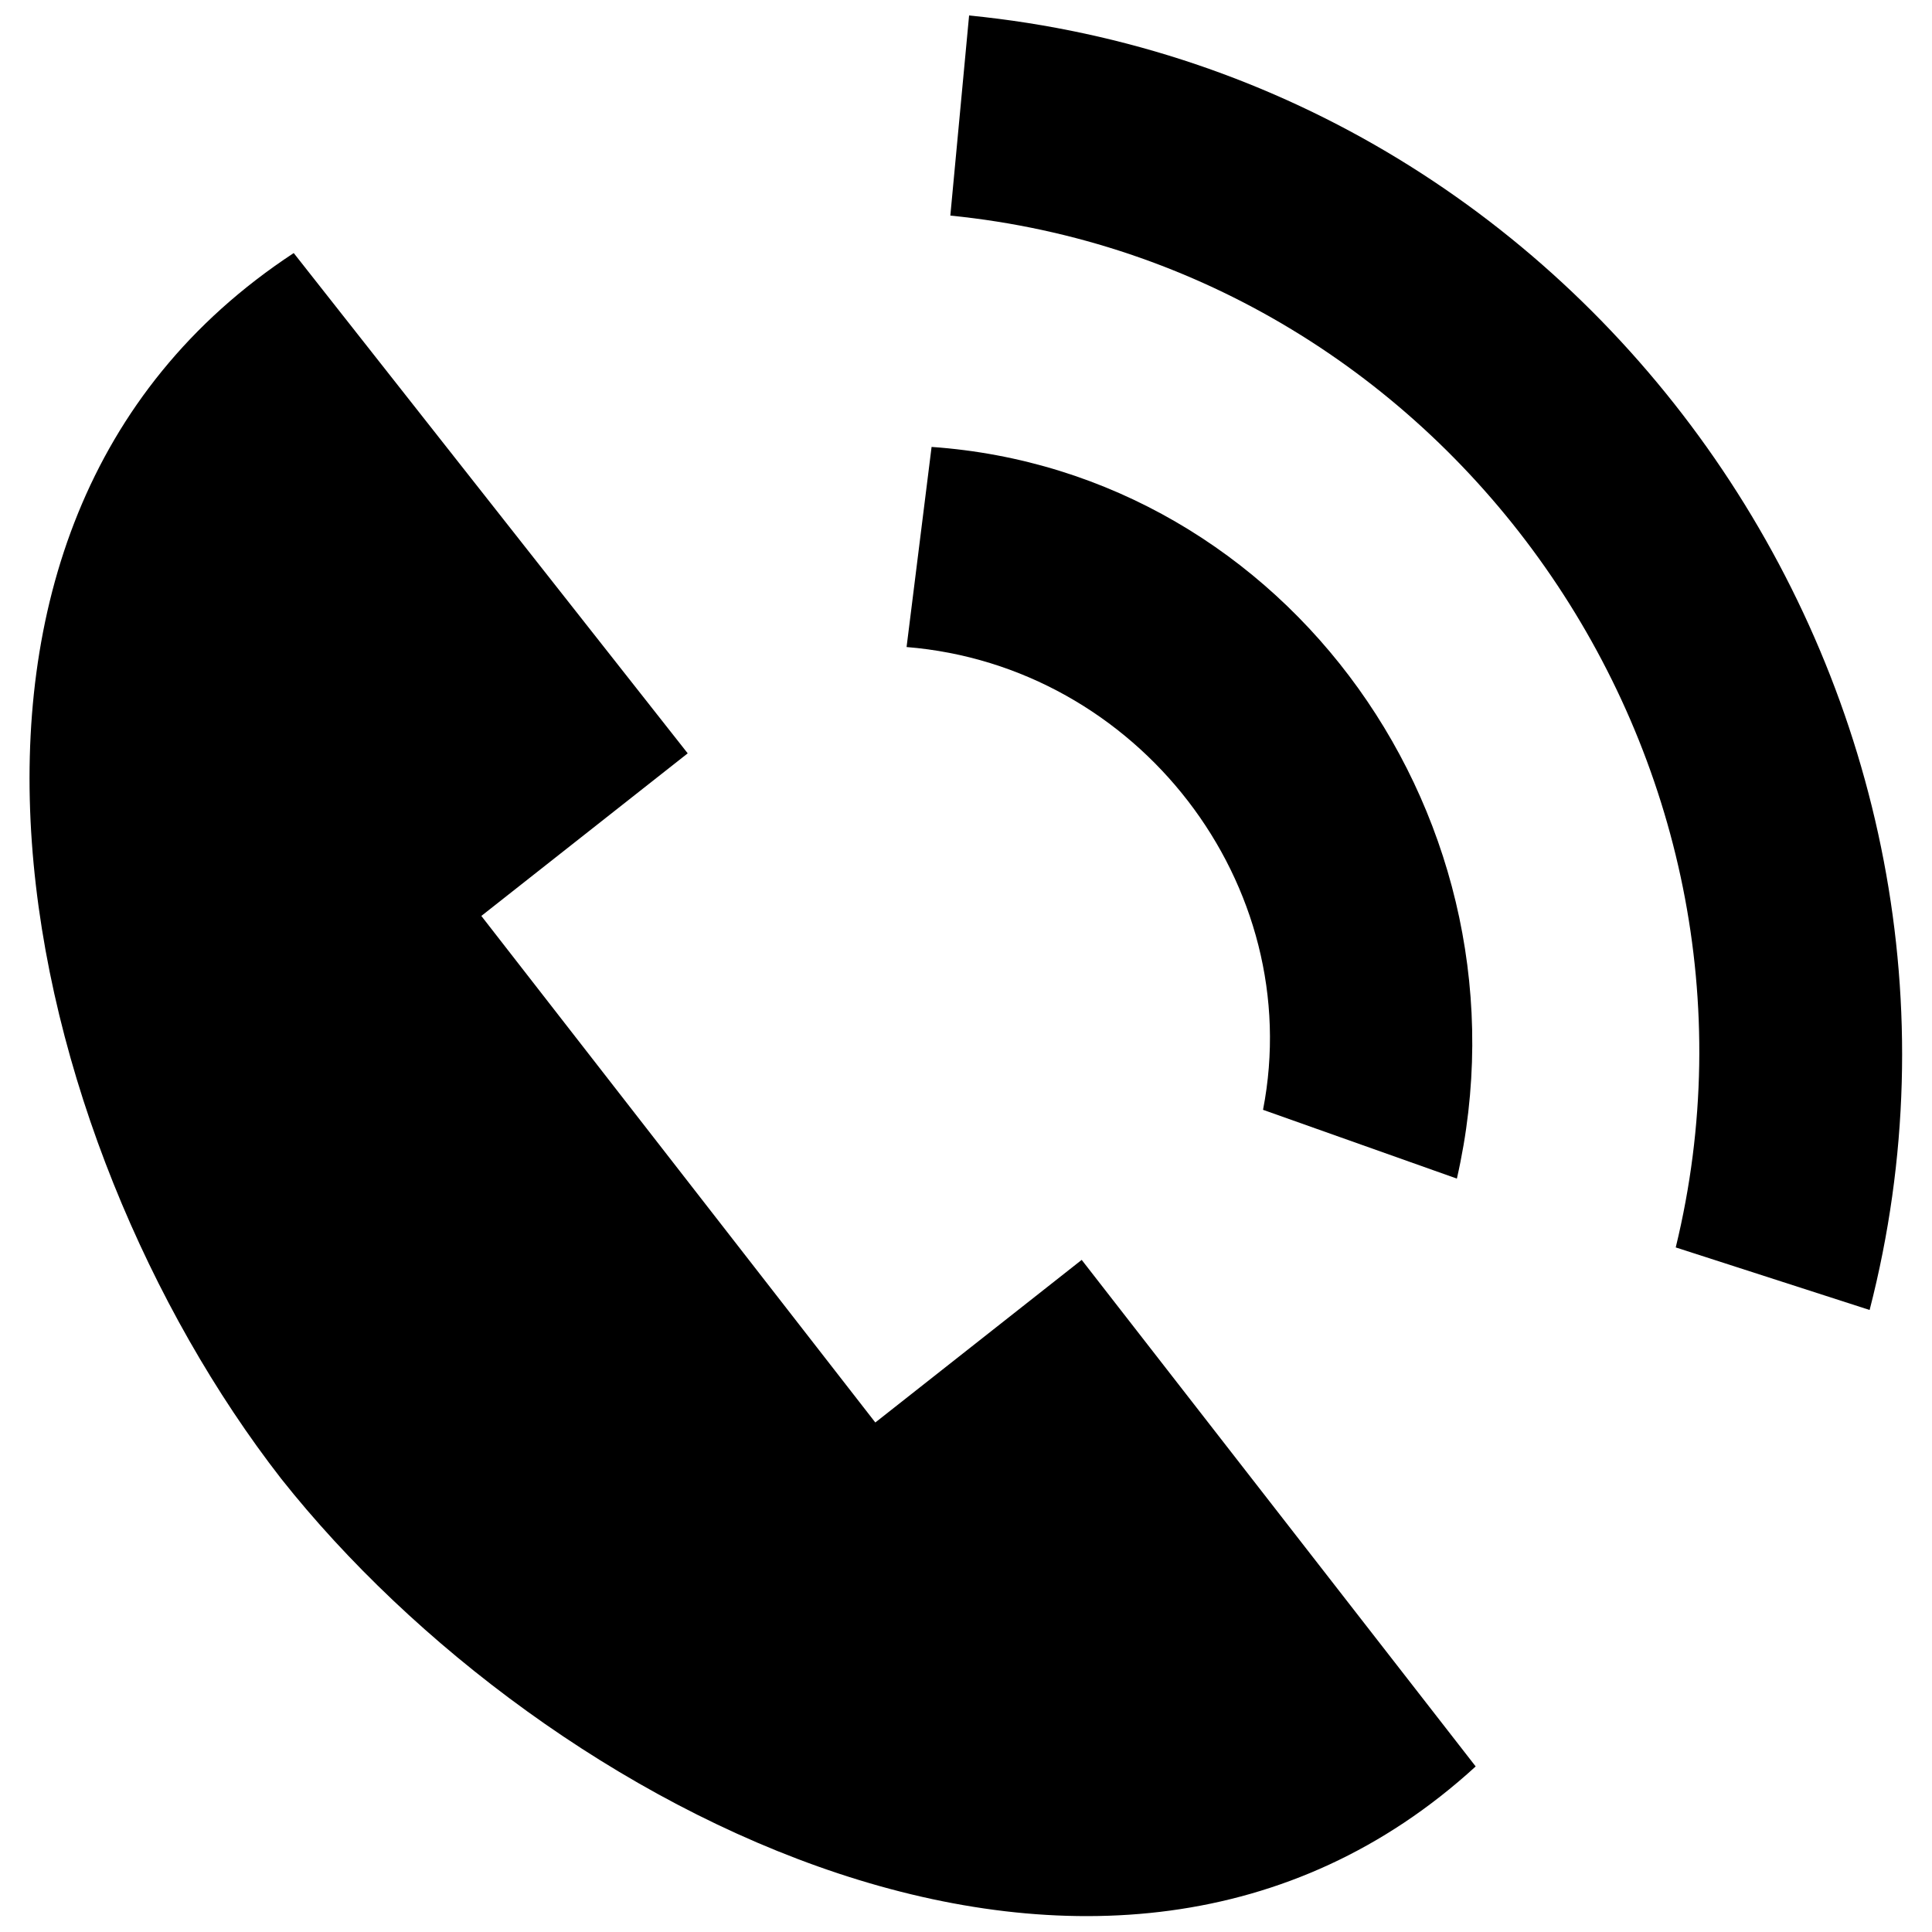
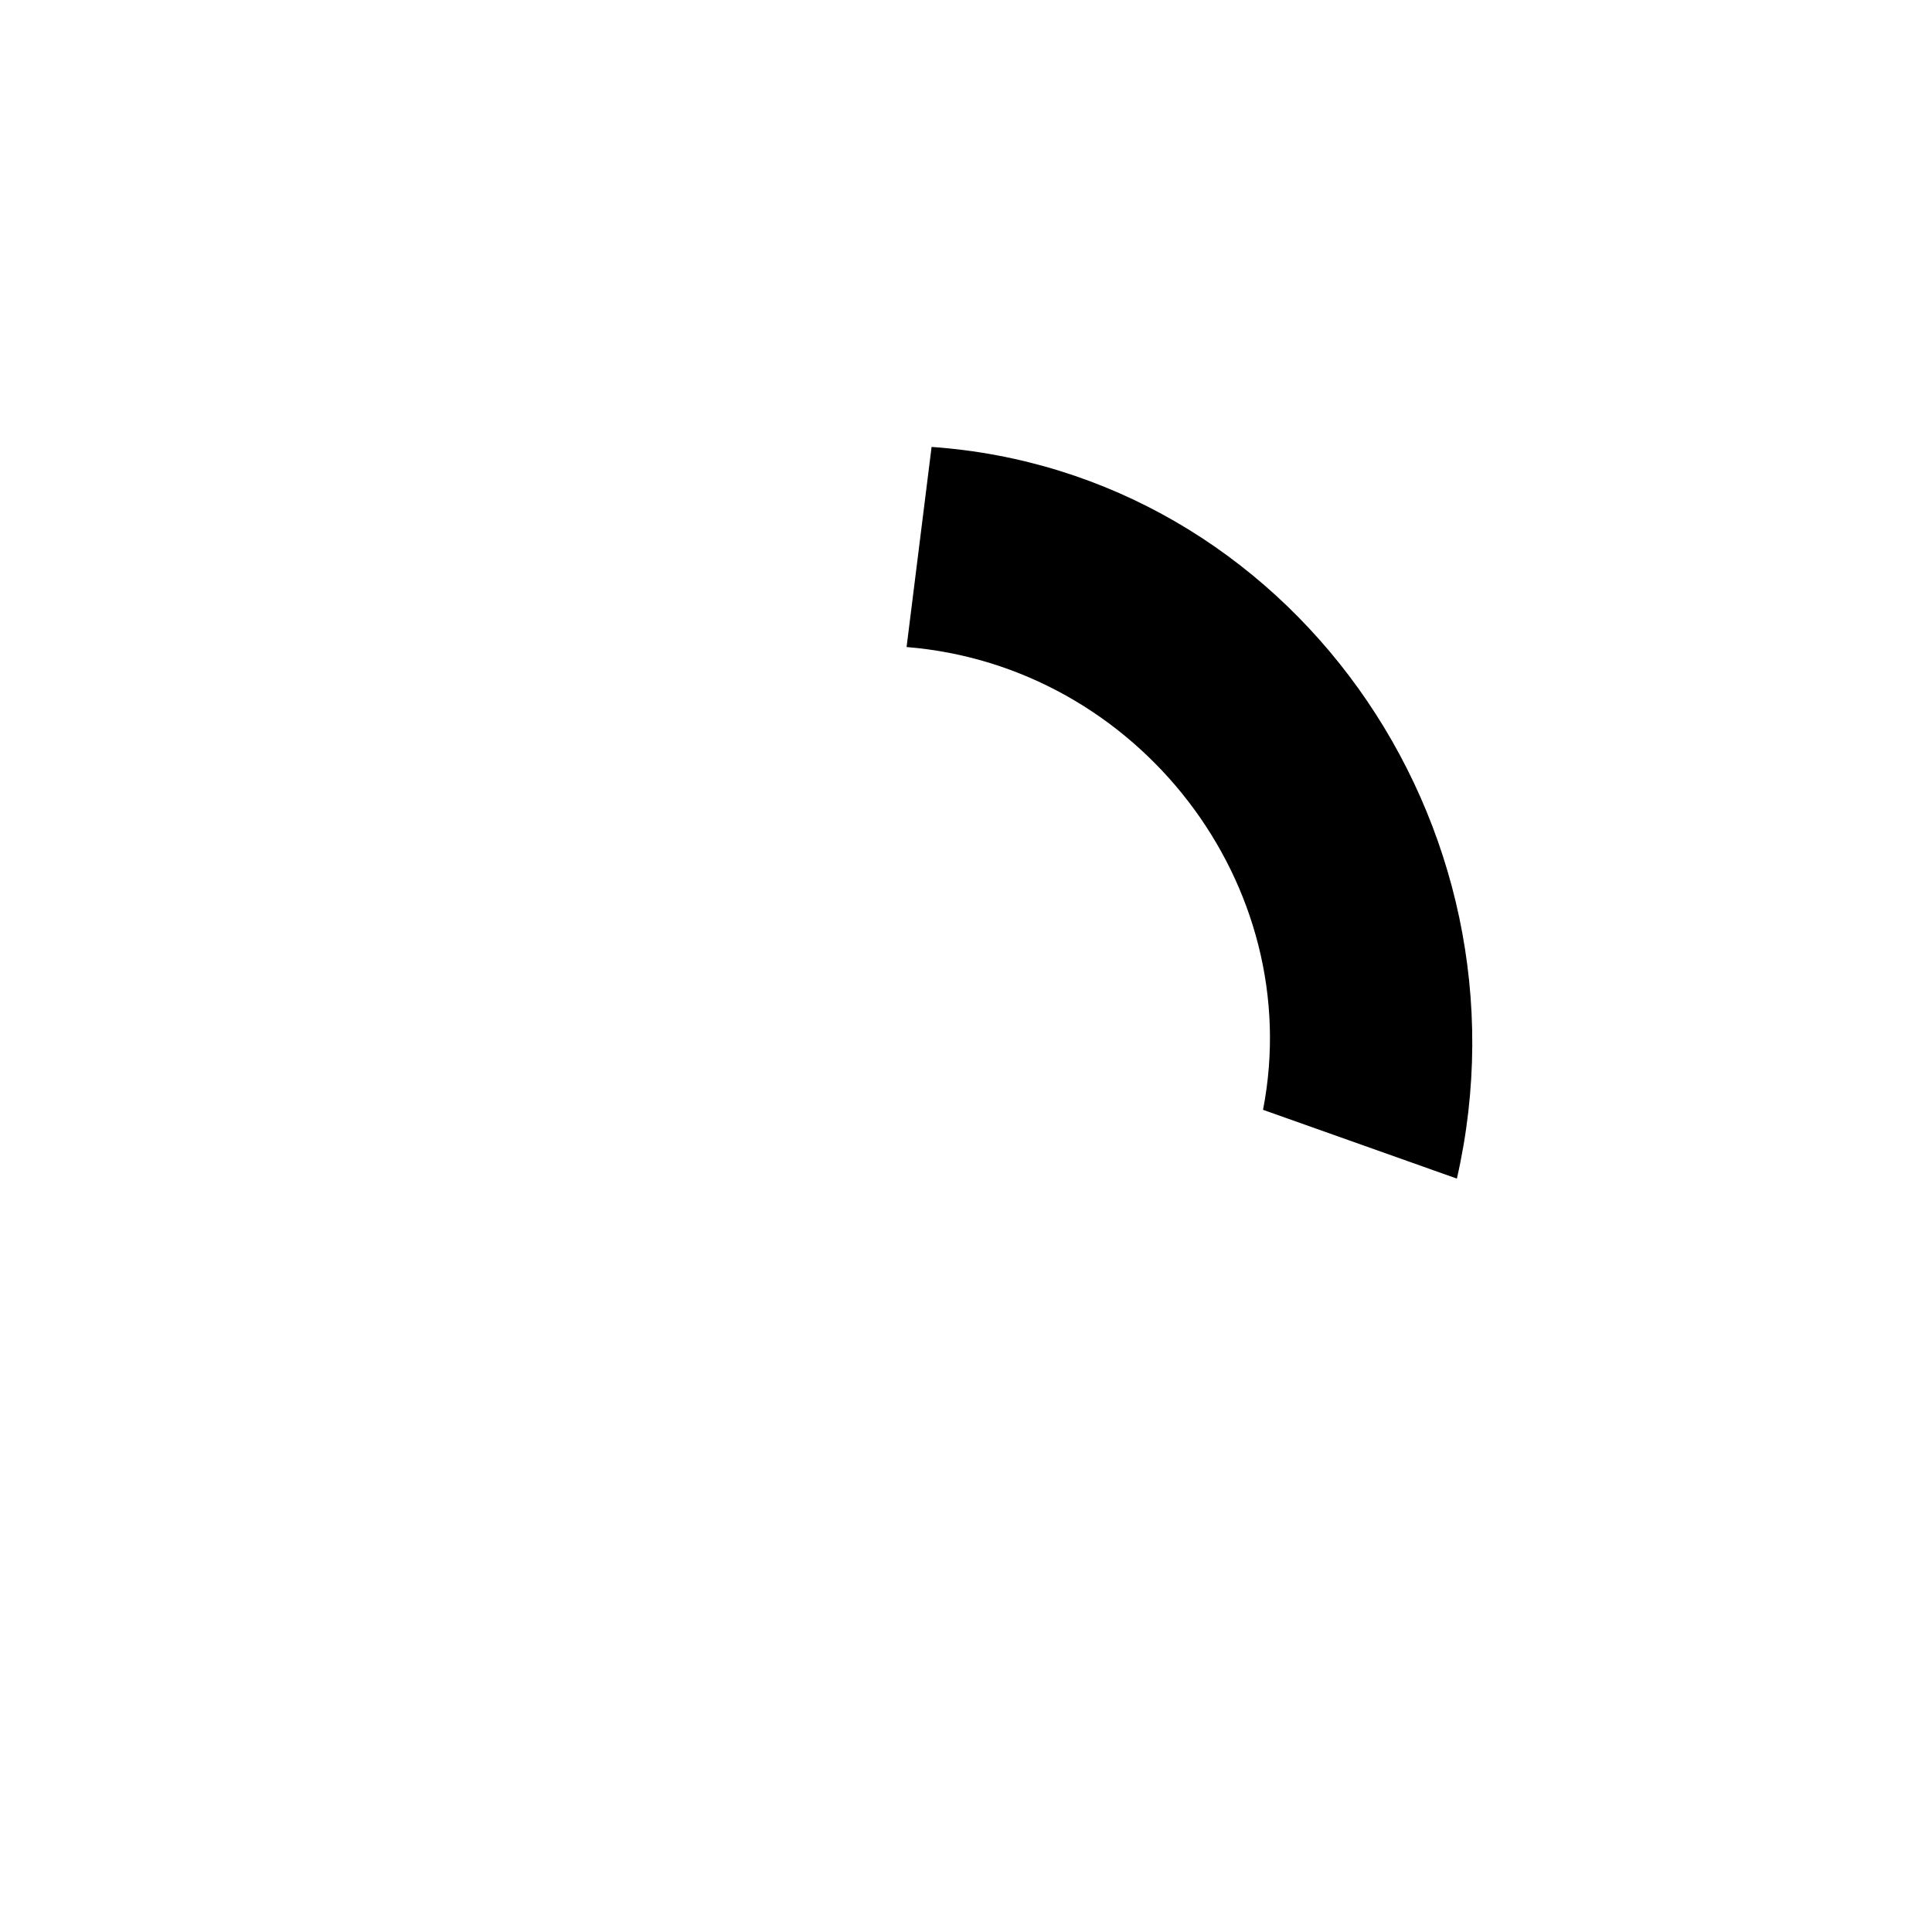
<svg xmlns="http://www.w3.org/2000/svg" width="800px" height="800px" version="1.1" viewBox="144 144 512 512">
  <defs>
    <clipPath id="b">
      <path d="m151 211h385v440.9h-385z" />
    </clipPath>
    <clipPath id="a">
-       <path d="m395 148.09h254v343.91h-254z" />
-     </clipPath>
+       </clipPath>
  </defs>
  <g clip-path="url(#b)">
-     <path d="m218.53 535.89c69.605 87.836 218.76 165.73 316.54 76.234l-104.41-134.24-54.691 43.09-104.41-134.24 54.691-43.09-104.41-132.58c-111.04 72.918-72.918 235.33-3.316 324.82z" fill-rule="evenodd" />
-   </g>
+     </g>
  <path d="m530.09 456.34c21.543-94.465-44.746-187.27-139.21-193.9l-6.629 53.031c61.32 4.973 106.07 62.977 94.465 122.64z" />
  <g clip-path="url(#a)">
-     <path d="m639.47 491.15c41.434-160.75-71.262-326.48-238.65-343.05l-4.973 53.031c132.58 13.258 223.73 144.18 192.24 273.45l51.375 16.574z" />
-   </g>
+     </g>
</svg>